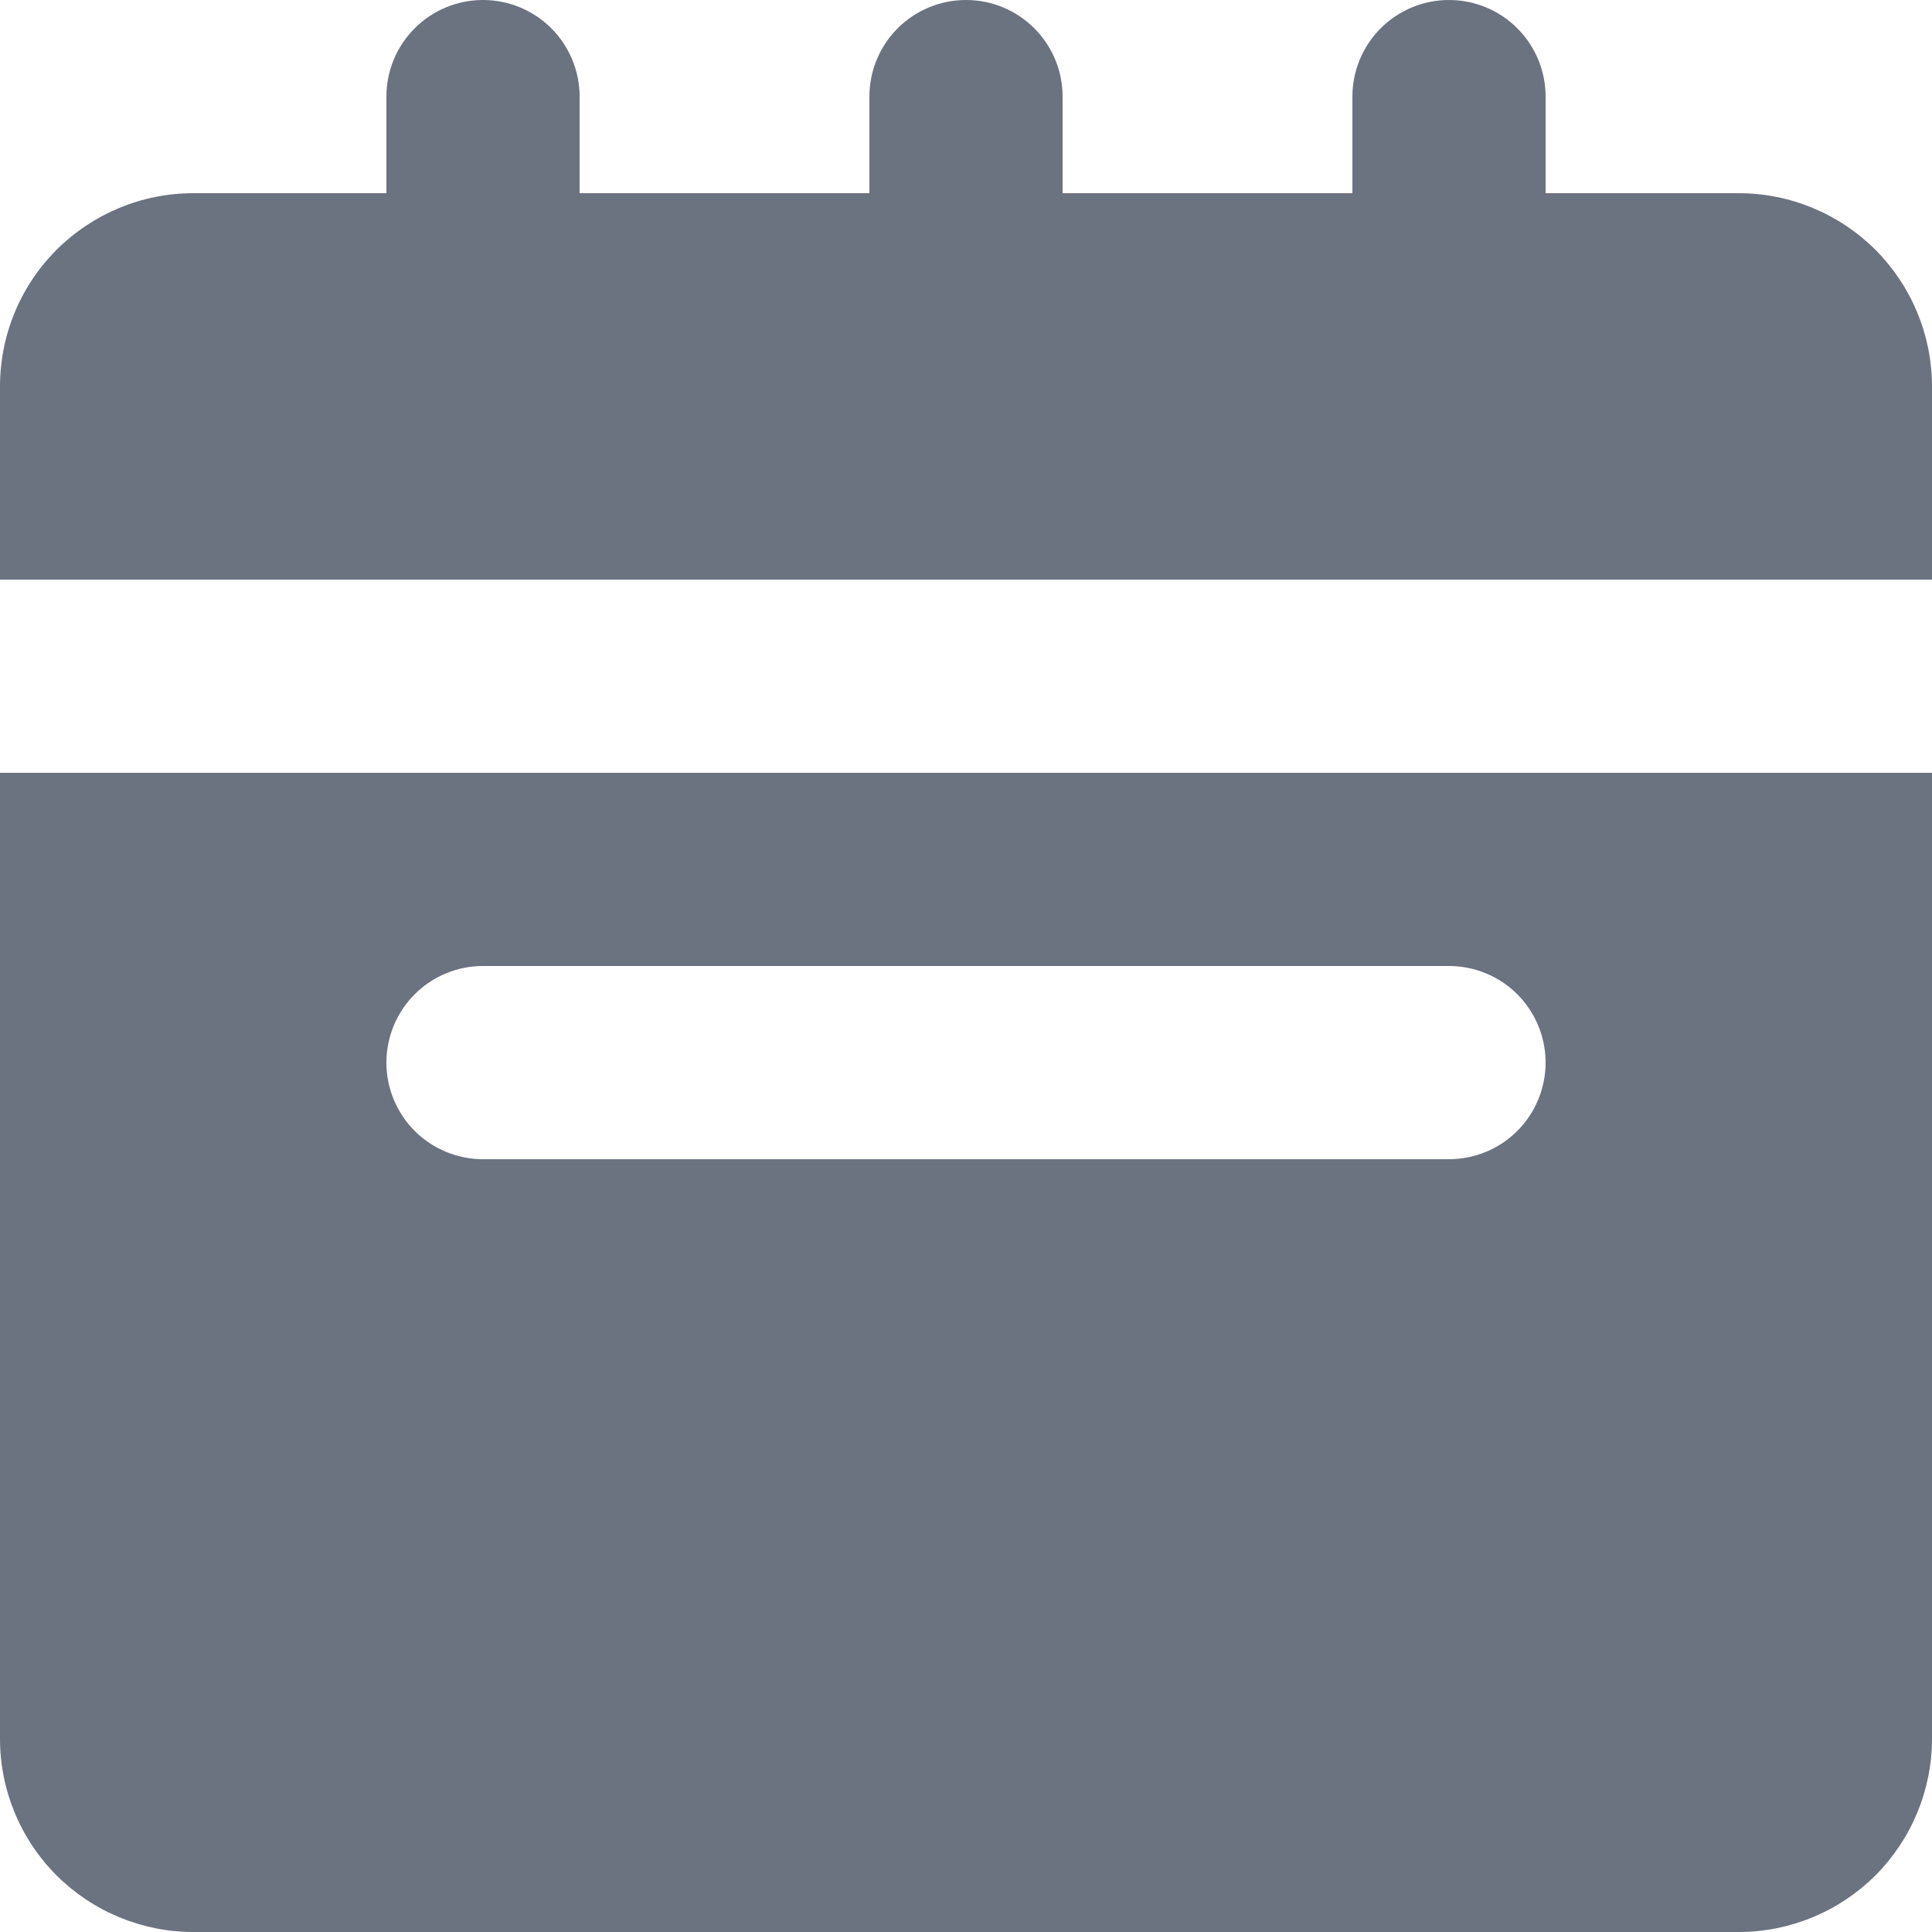
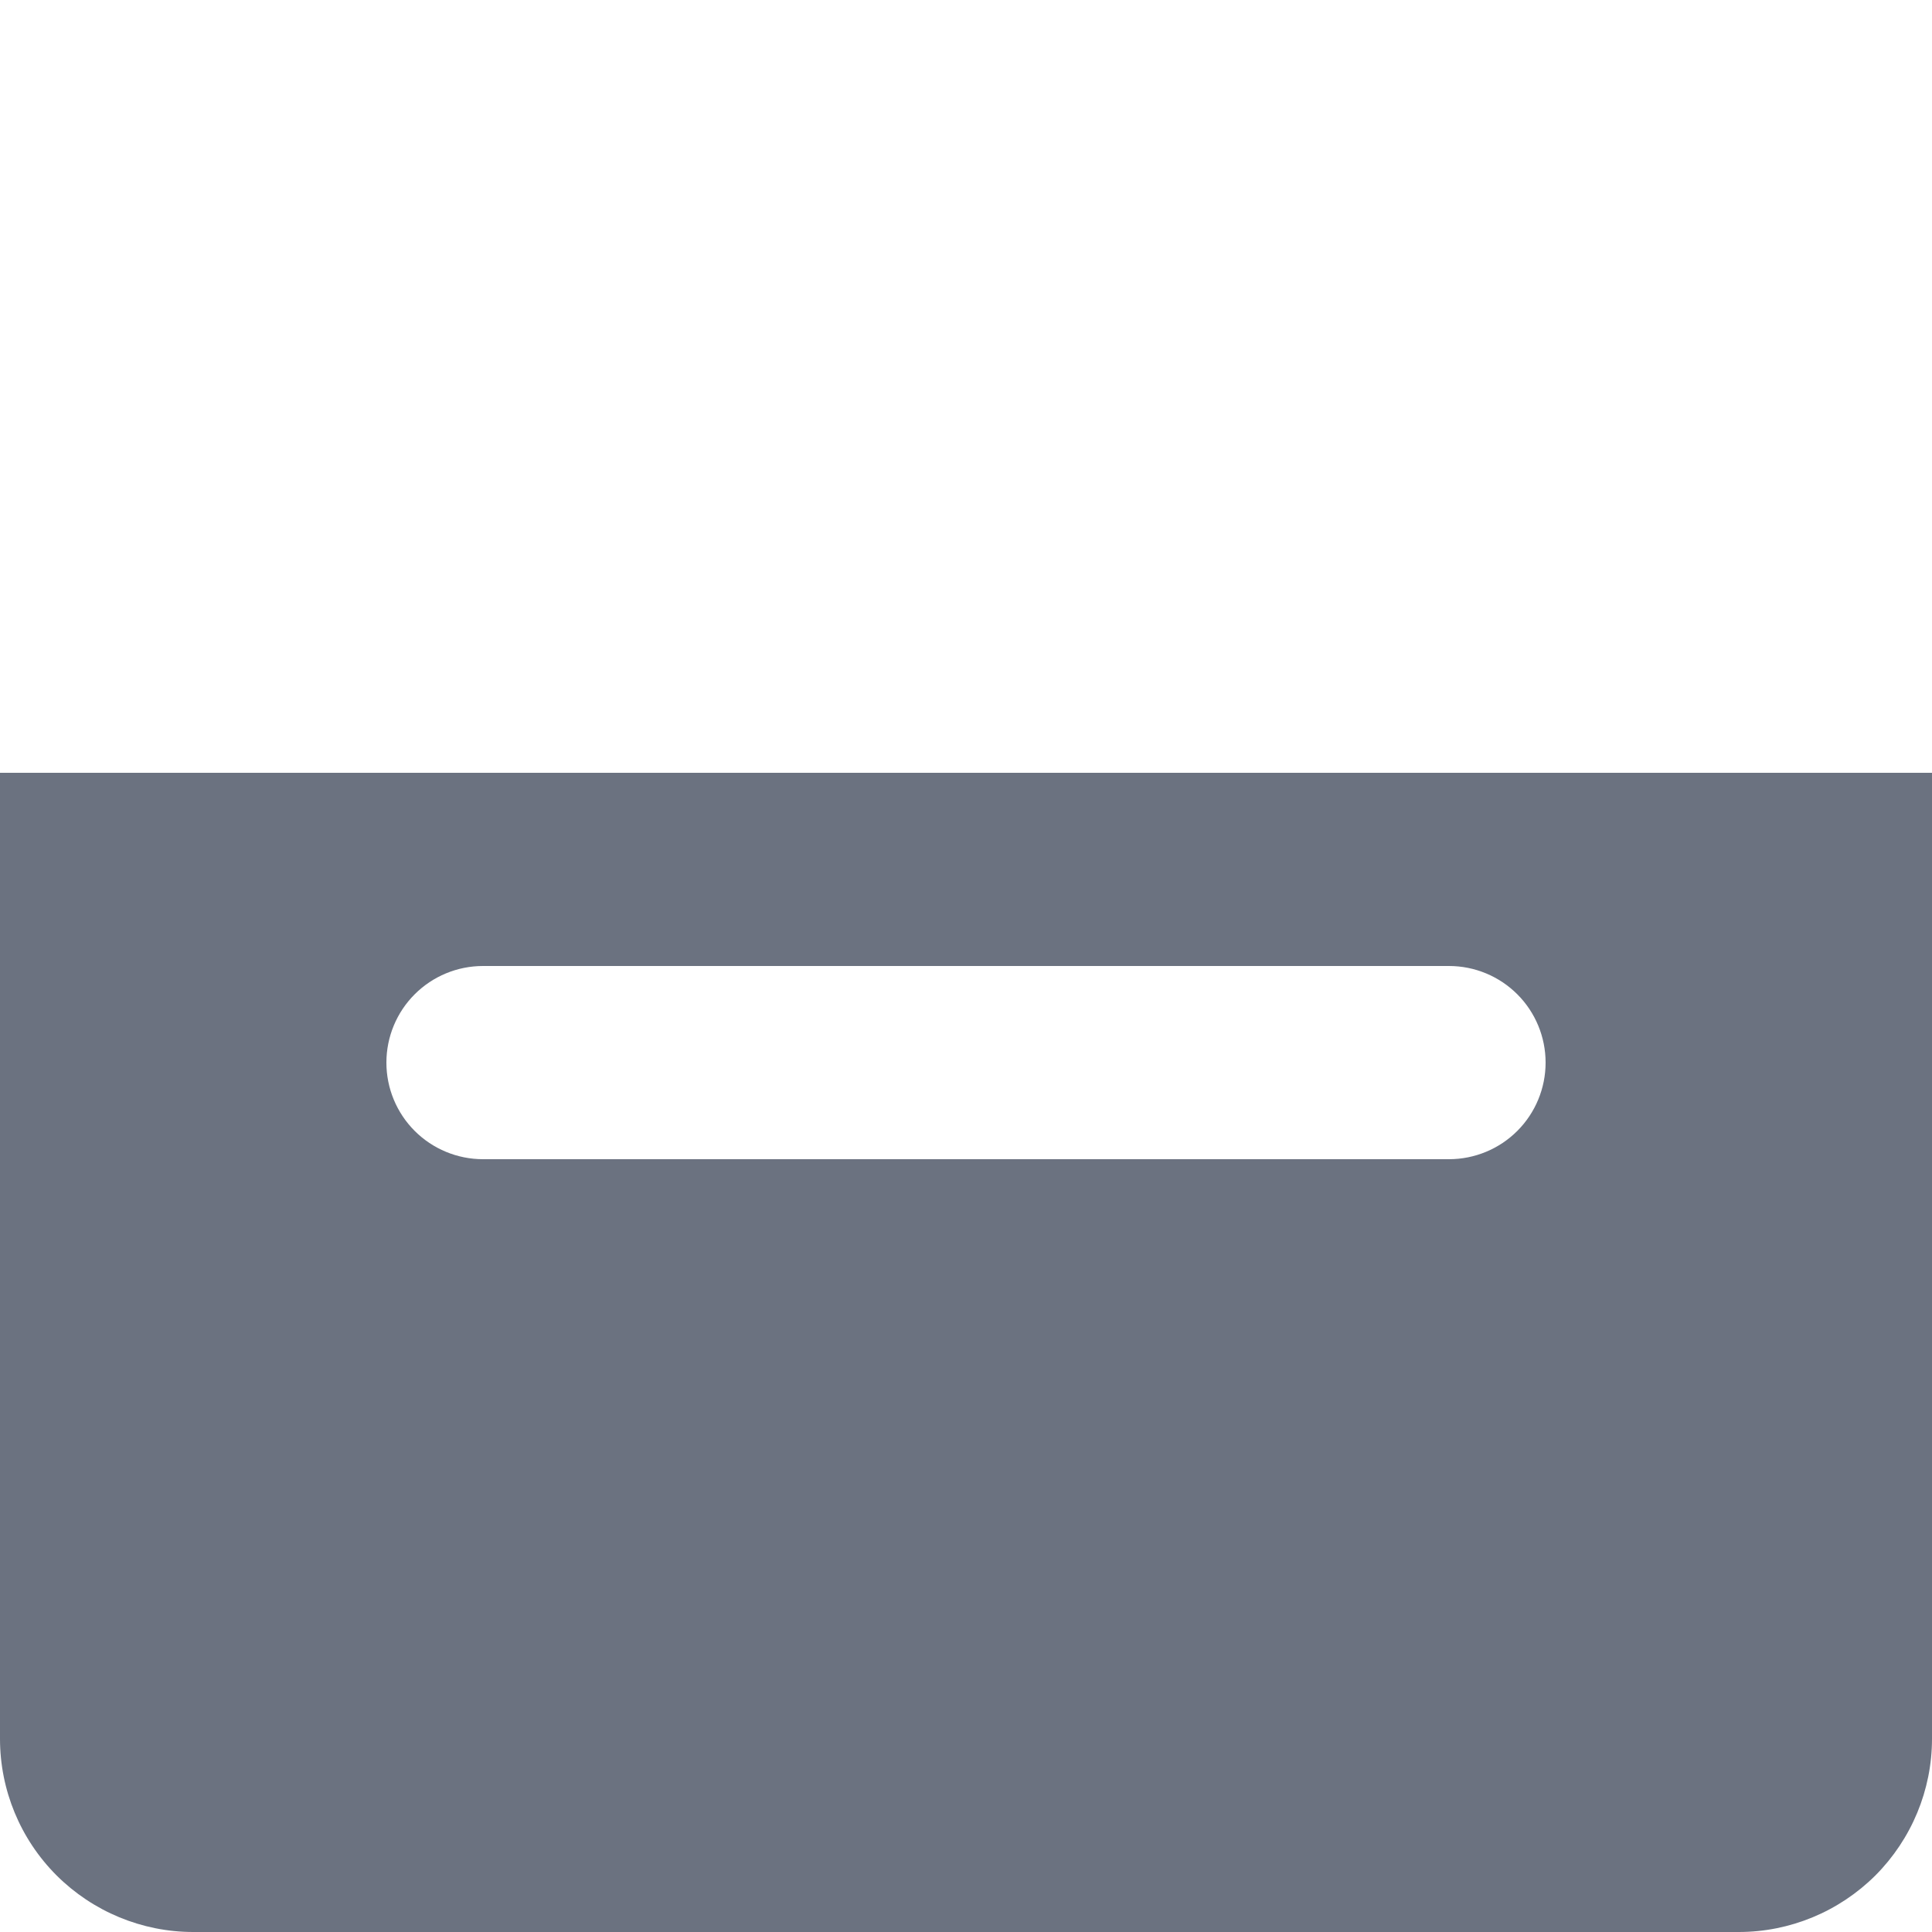
<svg xmlns="http://www.w3.org/2000/svg" width="14" height="14" viewBox="0 0 14 14" fill="none">
-   <path d="M14 2.8C14 2.429 13.852 2.073 13.59 1.81C13.327 1.548 12.971 1.4 12.6 1.4H11.2V0.7C11.2 0.514 11.126 0.336 10.995 0.205C10.864 0.074 10.686 0 10.5 0C10.314 0 10.136 0.074 10.005 0.205C9.874 0.336 9.8 0.514 9.8 0.7V1.4H7.7V0.7C7.7 0.514 7.626 0.336 7.495 0.205C7.364 0.074 7.186 0 7 0C6.814 0 6.636 0.074 6.505 0.205C6.374 0.336 6.3 0.514 6.3 0.7V1.4H4.2V0.7C4.2 0.514 4.126 0.336 3.995 0.205C3.864 0.074 3.686 0 3.5 0C3.314 0 3.136 0.074 3.005 0.205C2.874 0.336 2.8 0.514 2.8 0.7V1.4H1.4C1.029 1.4 0.673 1.548 0.41 1.81C0.147 2.073 0 2.429 0 2.8V4.2H14V2.8Z" fill="#6B7280" />
  <path d="M0 12.6C0 12.971 0.147 13.327 0.41 13.59C0.673 13.852 1.029 14 1.4 14H12.6C12.971 14 13.327 13.852 13.59 13.59C13.852 13.327 14 12.971 14 12.6V5.6H0V12.6ZM3.5 7H10.5C10.686 7 10.864 7.074 10.995 7.205C11.126 7.336 11.2 7.514 11.2 7.7C11.2 7.886 11.126 8.064 10.995 8.195C10.864 8.326 10.686 8.4 10.5 8.4H3.5C3.314 8.4 3.136 8.326 3.005 8.195C2.874 8.064 2.8 7.886 2.8 7.7C2.8 7.514 2.874 7.336 3.005 7.205C3.136 7.074 3.314 7 3.5 7Z" fill="#6B7280" />
</svg>